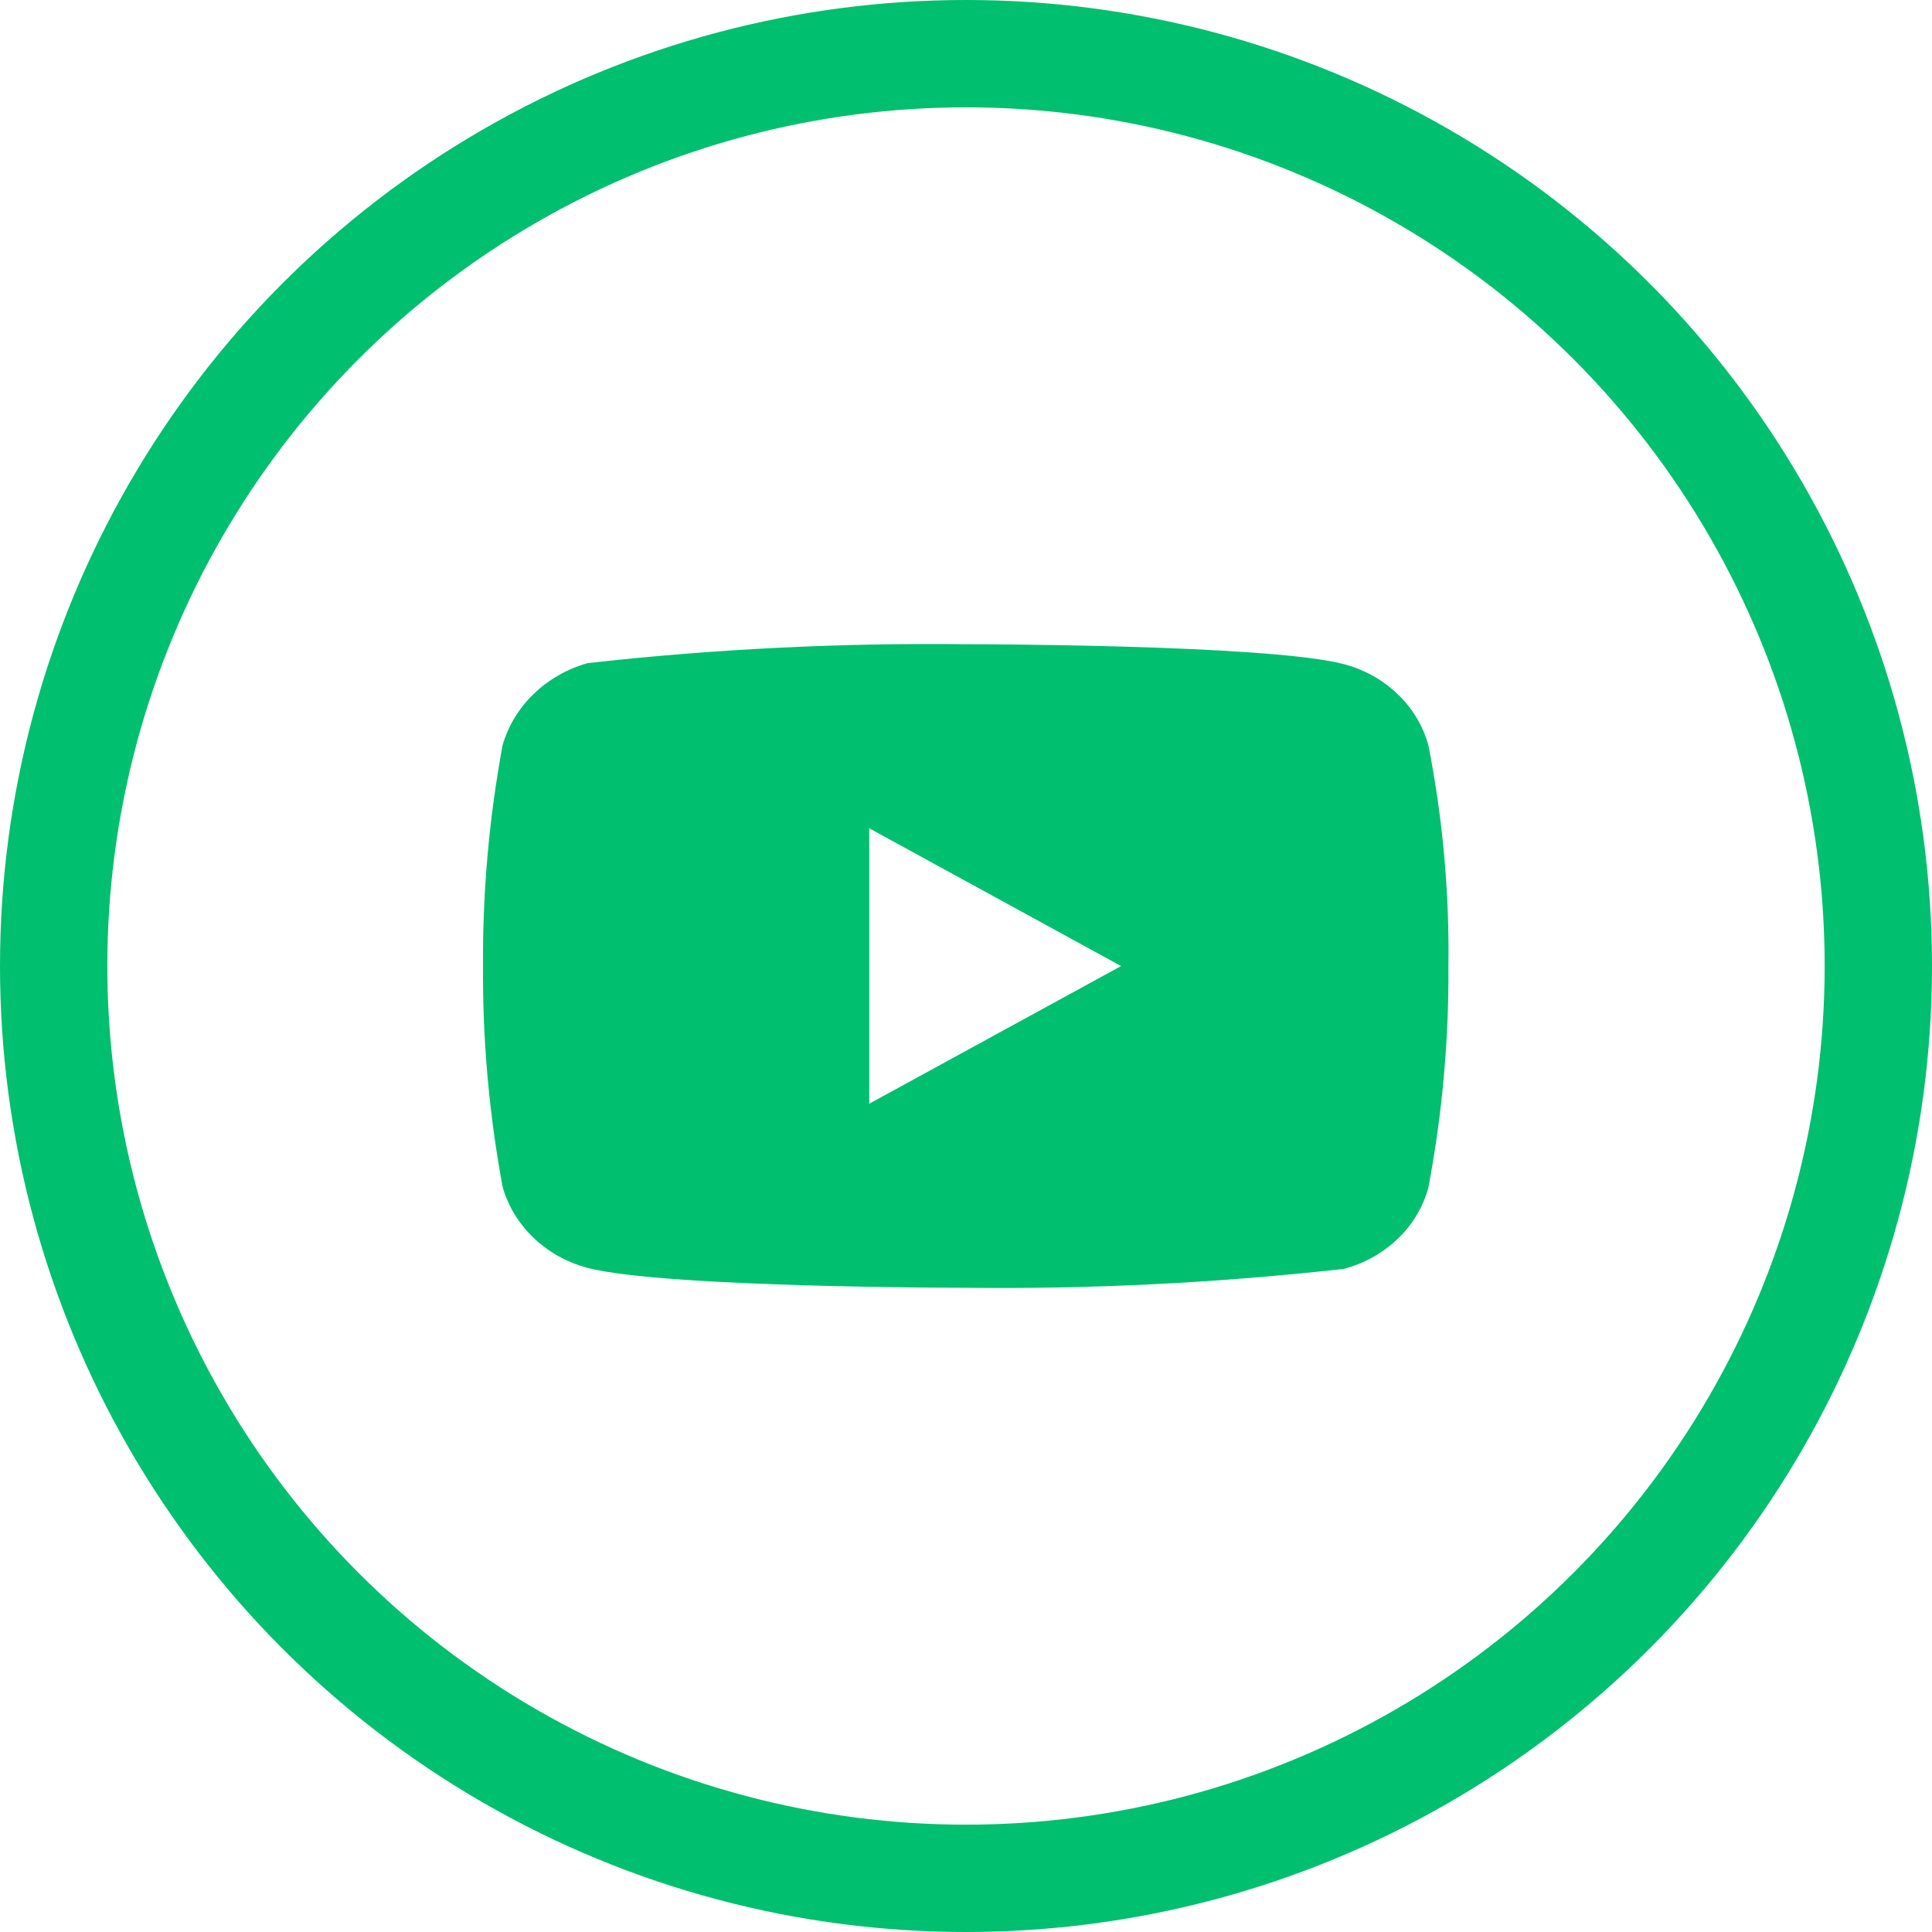
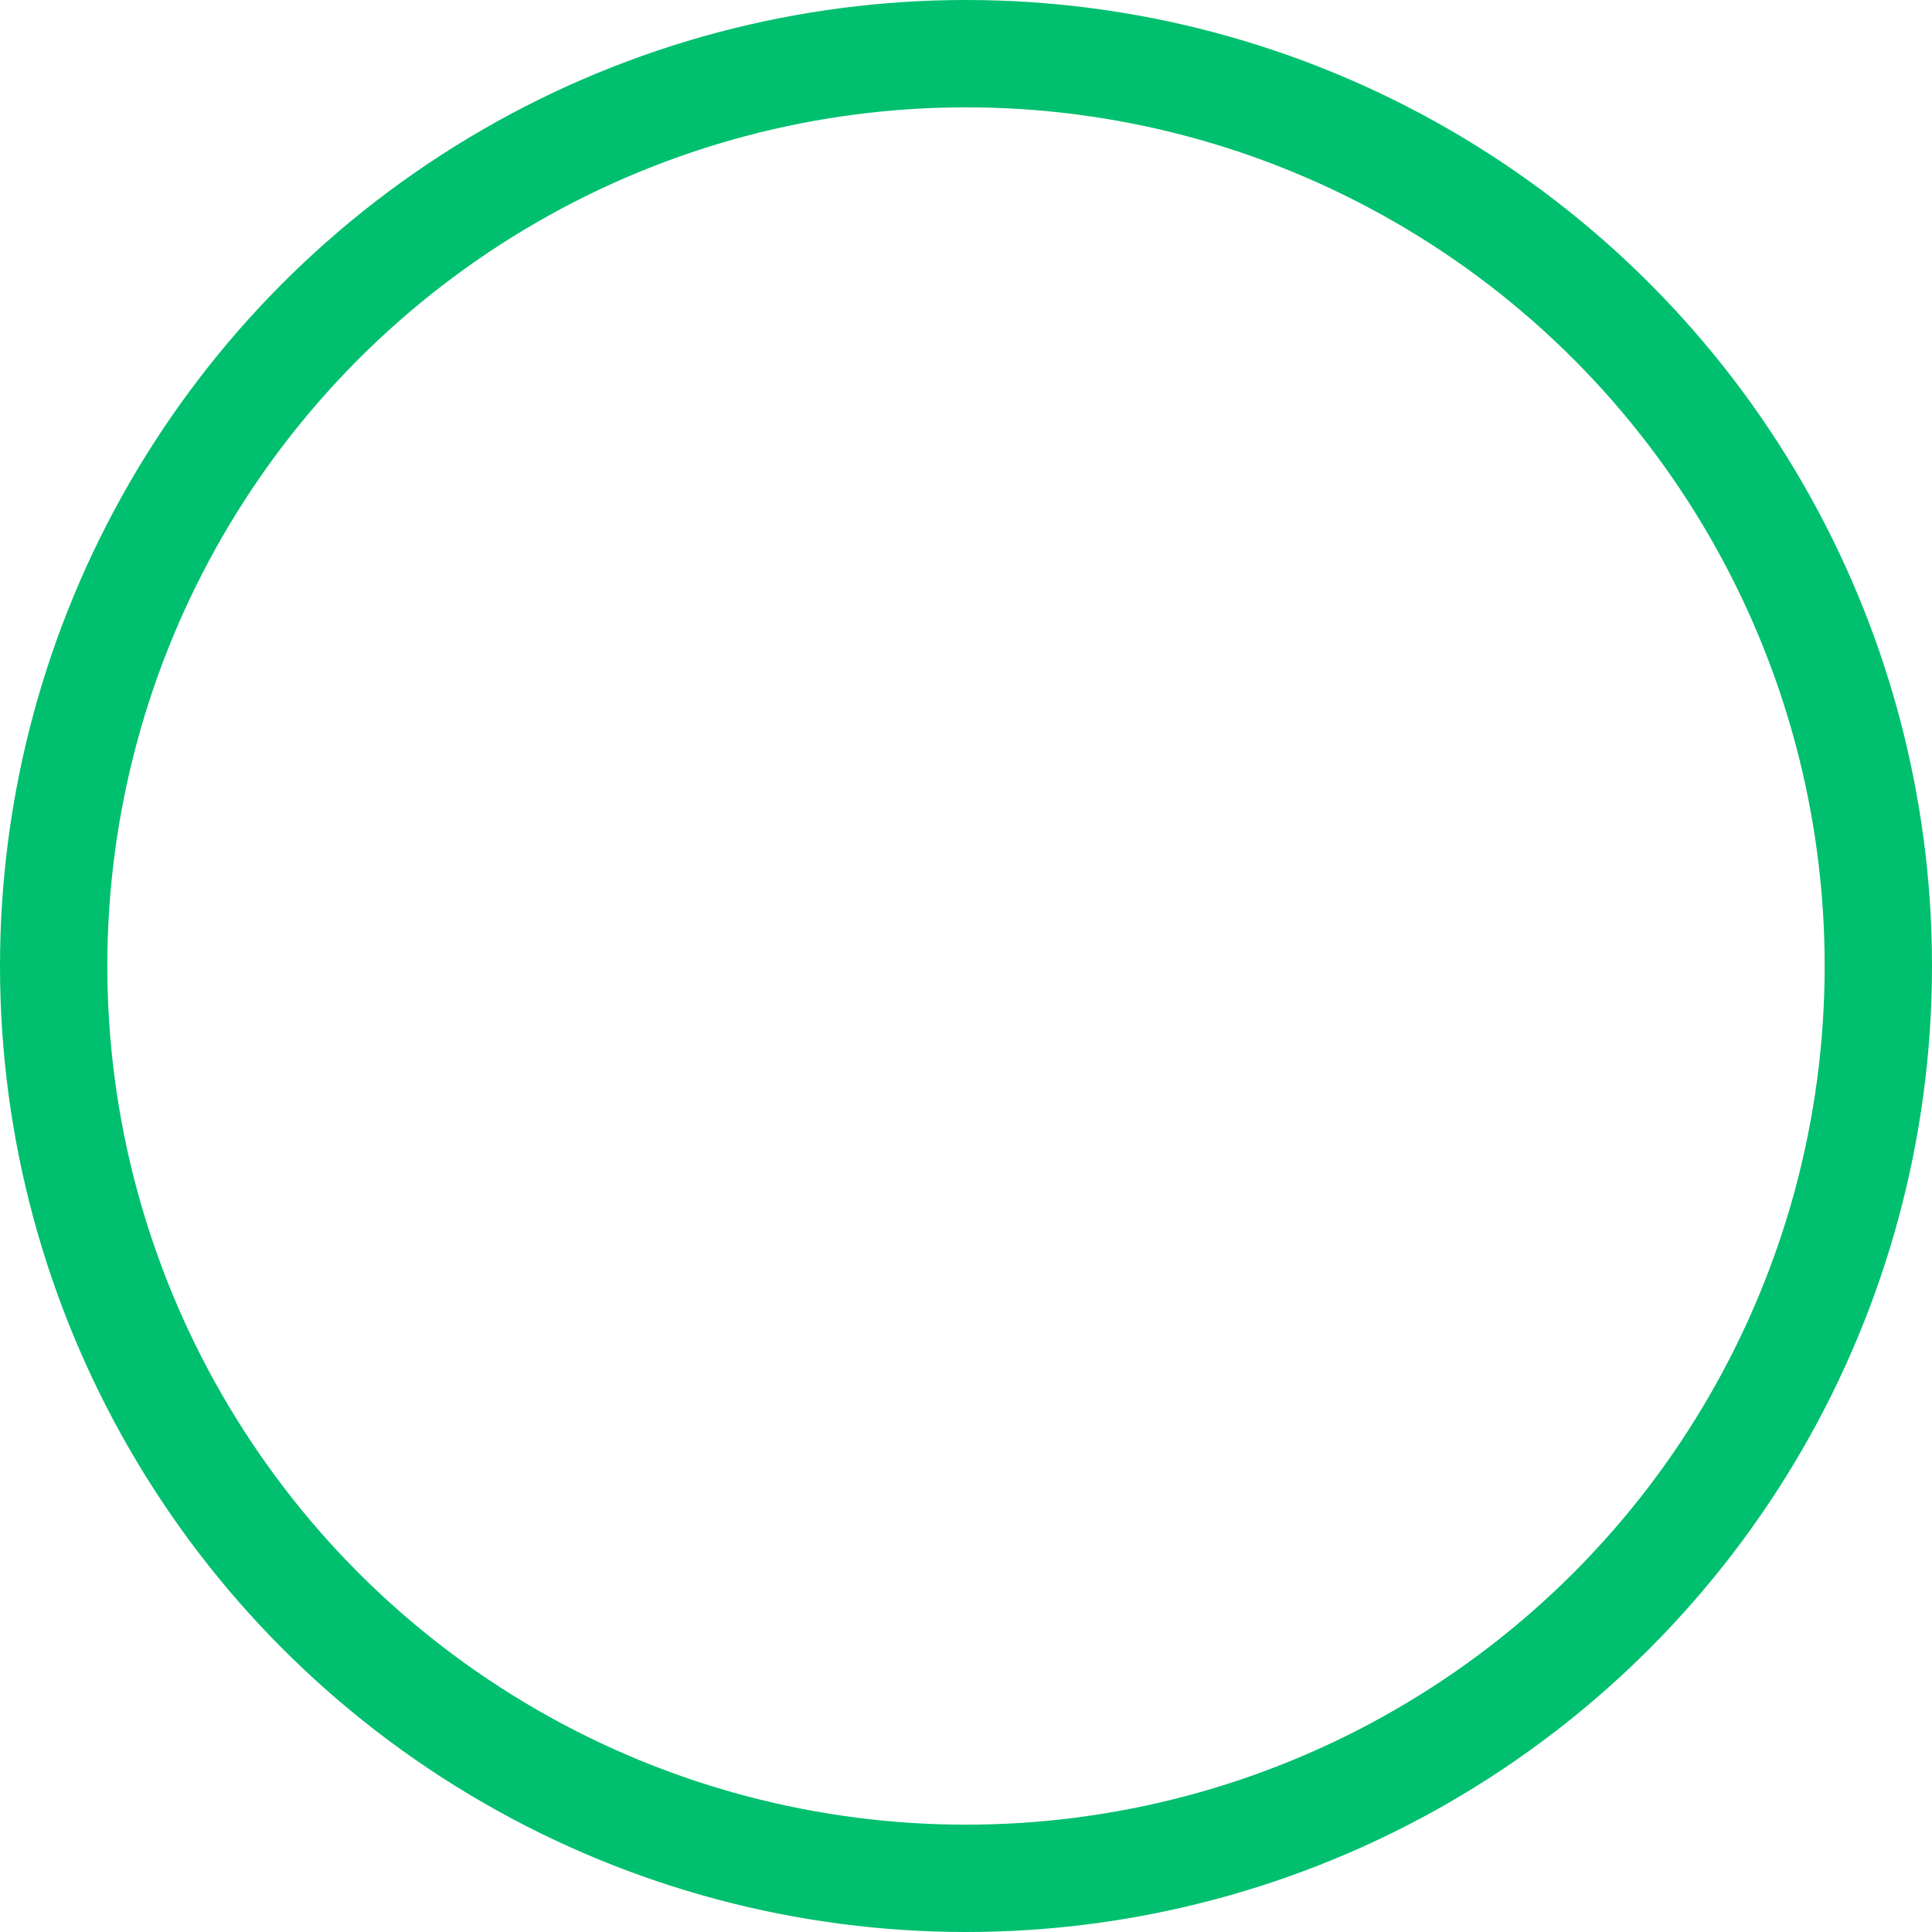
<svg xmlns="http://www.w3.org/2000/svg" width="36px" height="36px" viewBox="0 0 36 36" version="1.1">
  <title>Universal/atom/illustrative/icon/medium/social/youtube</title>
  <g id="Doctor/Centre-profile" stroke="none" stroke-width="1" fill="none" fill-rule="evenodd">
    <g id="Desktop/organism/information/doctor-profile-data" transform="translate(-179, -1075)">
      <g id="Group-6" transform="translate(80, 62)">
        <g id="Group-4" transform="translate(1, 68)">
          <g id="Group-2" transform="translate(0, 943)">
            <g id="Universal/atom/illustrative/icon/medium/social/youtube" transform="translate(98, 2)">
              <circle id="Oval" stroke="#00BF6F" stroke-width="2" cx="18" cy="18" r="17" />
              <g id="Group" transform="translate(9, 12)" fill="#00BF6F" fill-rule="nonzero">
-                 <path d="M17.615,1.883 C17.513,1.519 17.314,1.19 17.04,0.931 C16.759,0.663 16.414,0.472 16.038,0.375 C14.63,0.004 8.99,0.004 8.99,0.004 C6.639,-0.023 4.289,0.095 1.952,0.356 C1.576,0.46 1.232,0.656 0.949,0.926 C0.672,1.192 0.471,1.522 0.366,1.882 C0.114,3.24 -0.008,4.619 0,6 C-0.009,7.38 0.114,8.758 0.366,10.118 C0.469,10.477 0.669,10.805 0.947,11.069 C1.225,11.334 1.571,11.525 1.952,11.626 C3.379,11.996 8.99,11.996 8.99,11.996 C11.344,12.023 13.698,11.905 16.038,11.644 C16.414,11.547 16.759,11.355 17.04,11.088 C17.318,10.823 17.515,10.494 17.614,10.136 C17.872,8.778 17.998,7.399 17.989,6.017 C18.009,4.63 17.883,3.244 17.615,1.882 L17.615,1.883 Z M7.197,8.566 L7.197,3.434 L11.89,6.001 L7.197,8.566 Z" id="Shape" />
-               </g>
+                 </g>
            </g>
          </g>
        </g>
      </g>
    </g>
  </g>
</svg>